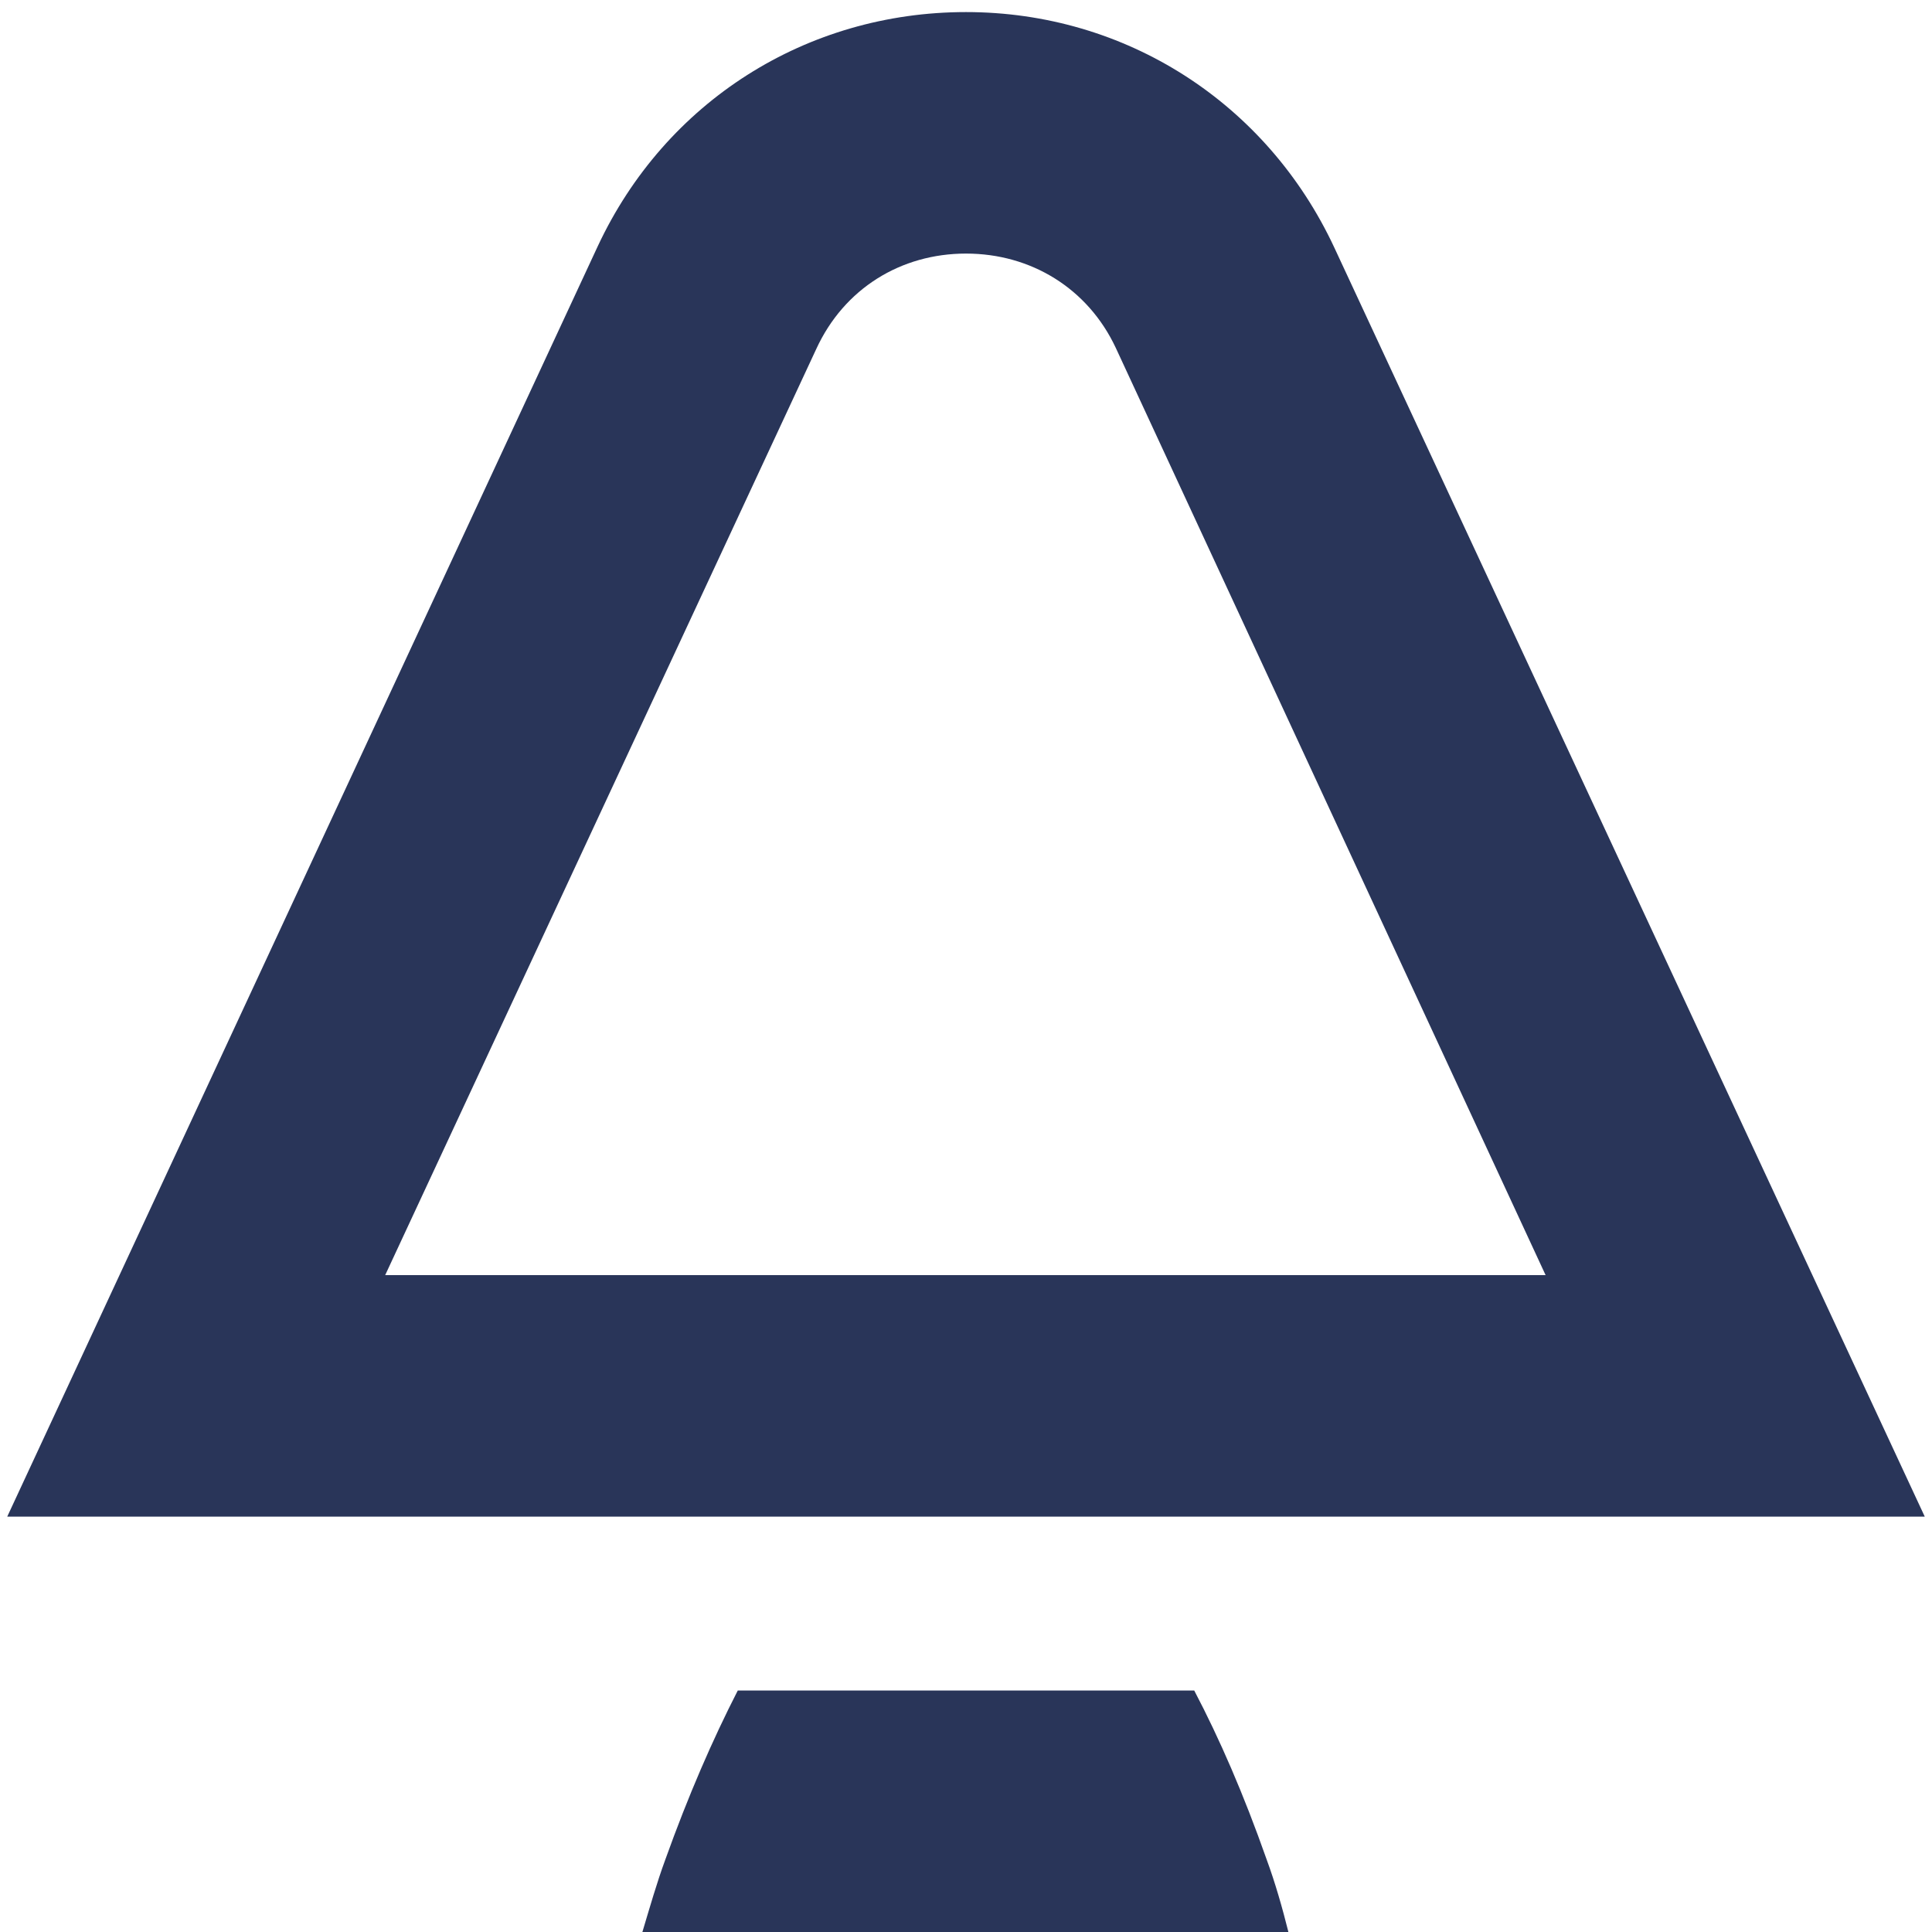
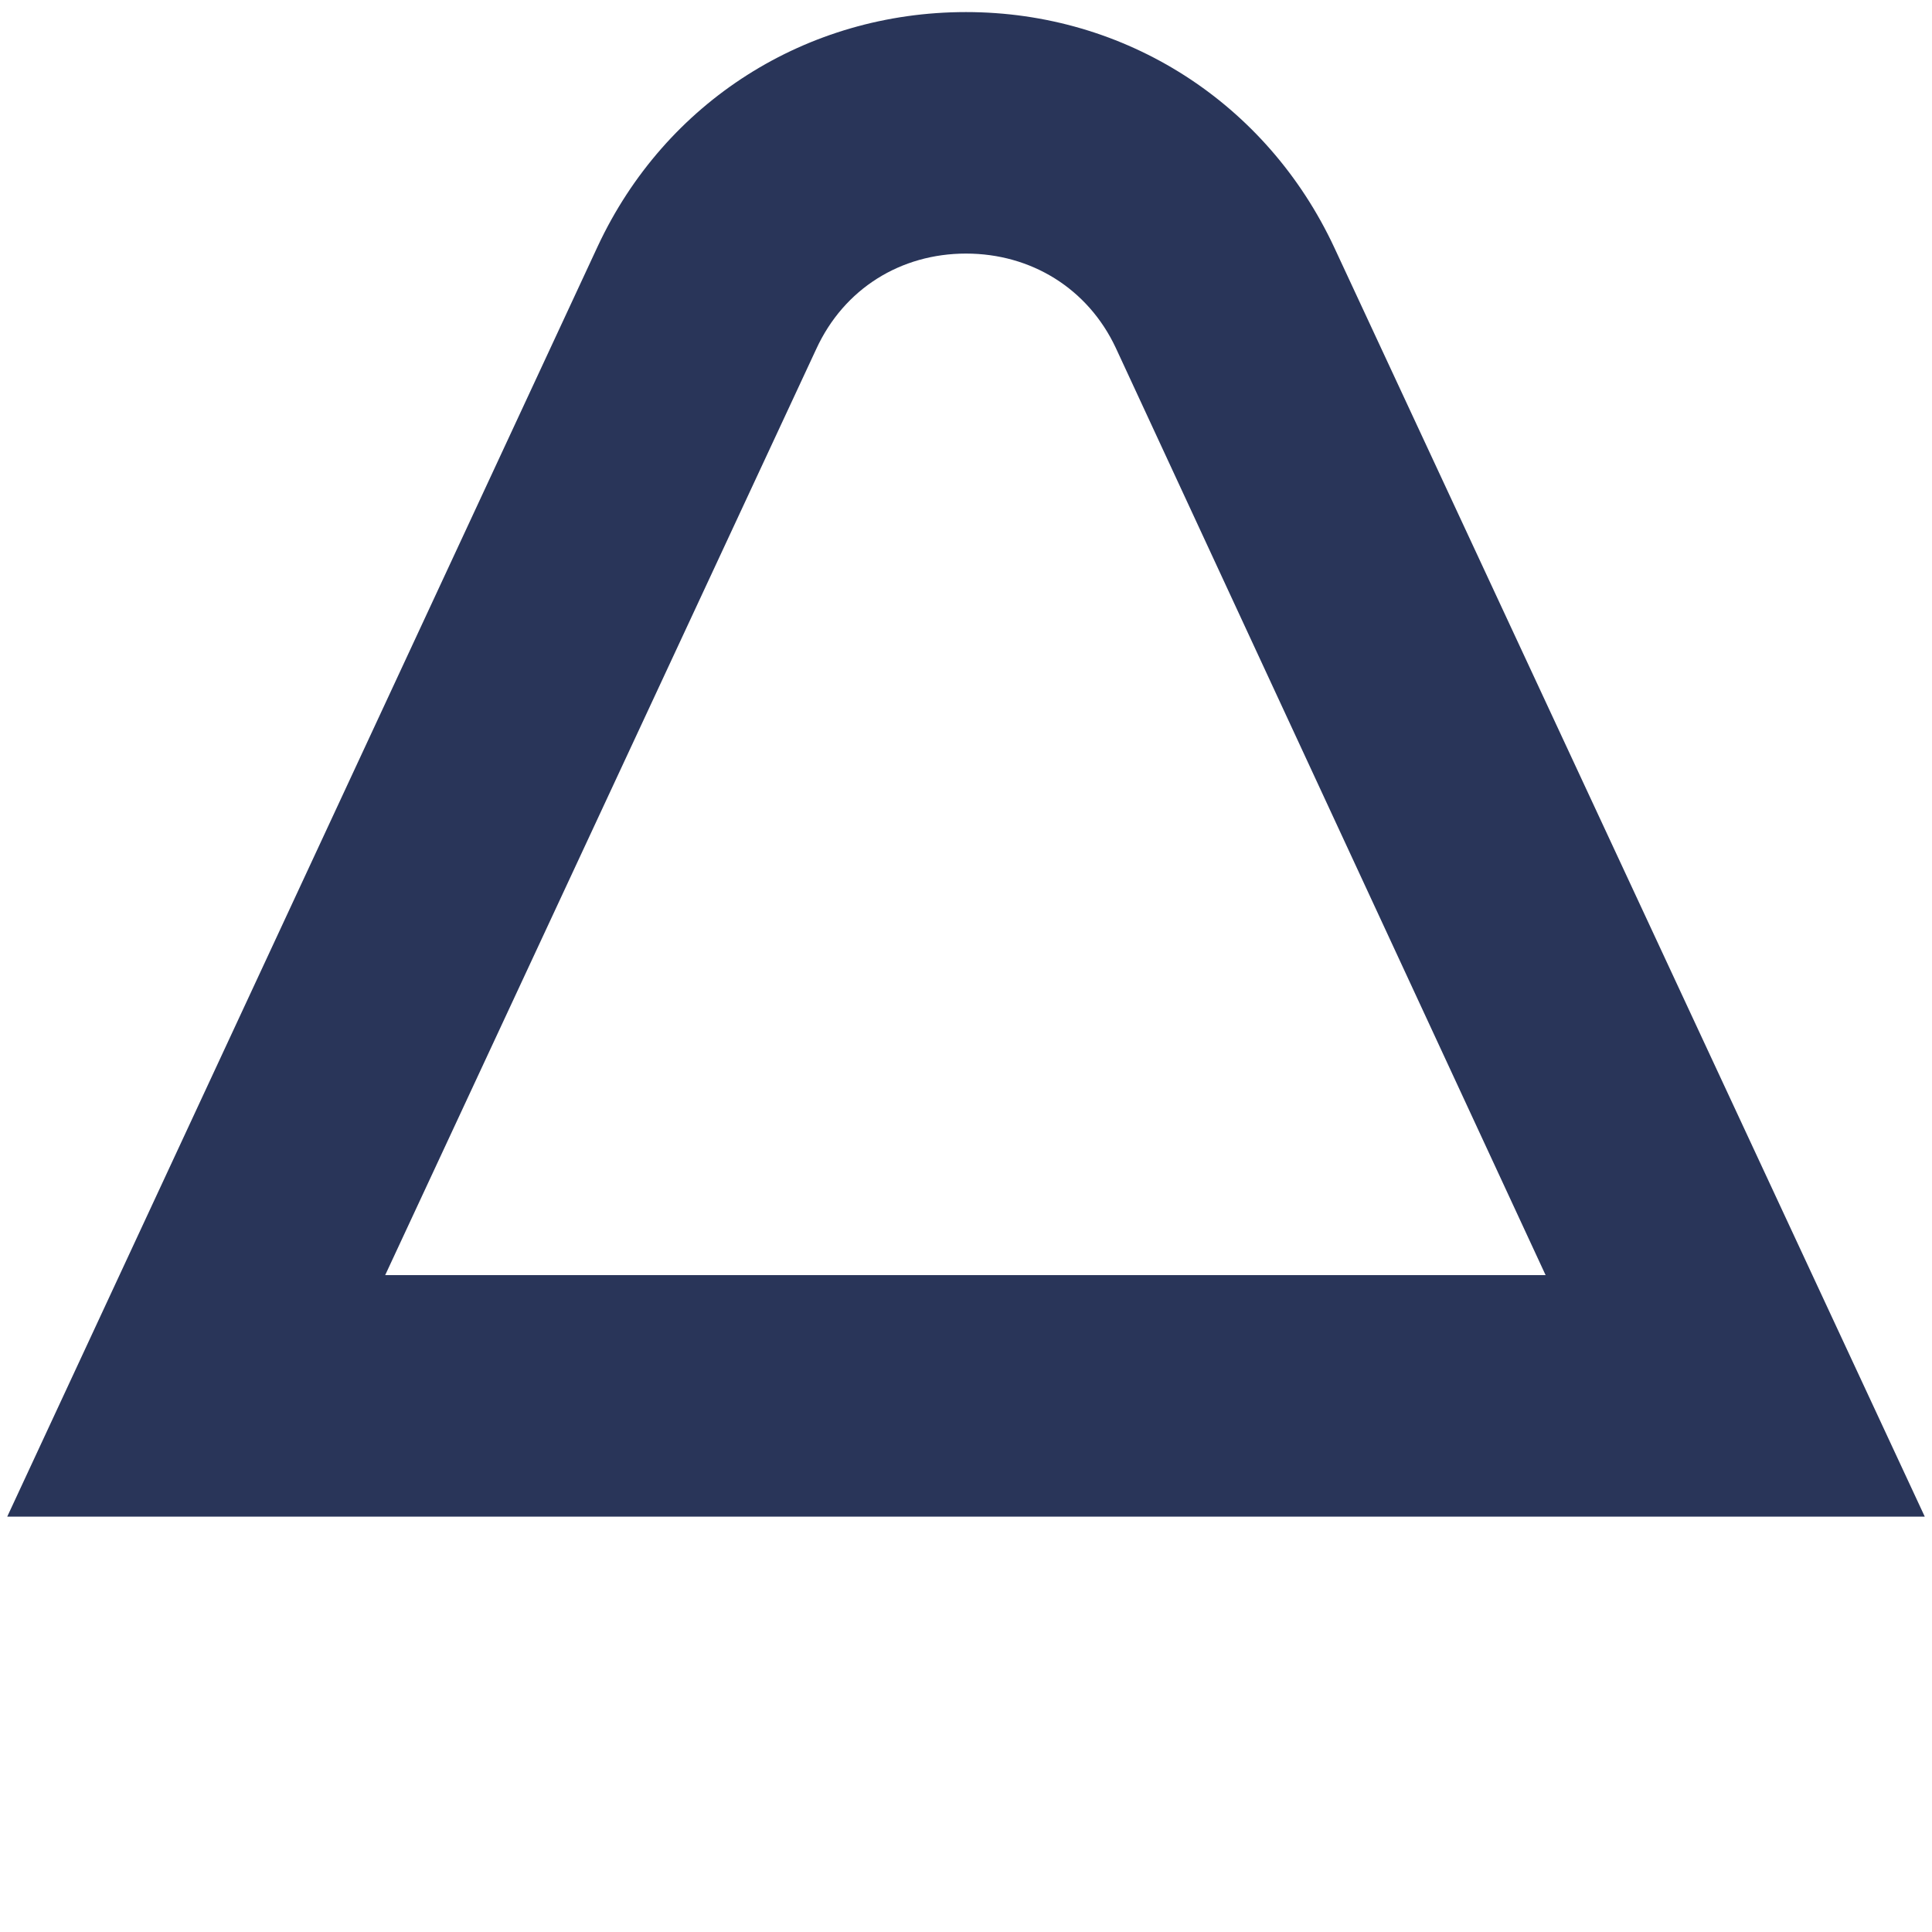
<svg xmlns="http://www.w3.org/2000/svg" version="1.1" x="0px" y="0px" viewBox="0 0 16 16" style="enable-background:new 0 0 16 16;" xml:space="preserve">
  <style type="text/css">
	.st0{fill:#293559;}
</style>
  <g id="Layer_1">
</g>
  <g id="Reticula">
-     <path class="st0" d="M10.49,15.4c-0.19-0.54-0.39-1-0.6-1.4H8.36H6.53H6.11c-0.21,0.41-0.41,0.87-0.6,1.4   c-0.07,0.19-0.13,0.4-0.19,0.6h1.21h1.82h2.32C10.62,15.8,10.56,15.59,10.49,15.4z" />
    <g>
      <path class="st0" d="M15.94,12.56H0.06L4.95,2.04l0,0C5.51,0.84,6.68,0.1,8,0.1c0,0,0,0,0,0c1.32,0,2.49,0.75,3.05,1.95    L15.94,12.56z M3.19,10.56h9.61L9.24,2.88C9.01,2.39,8.54,2.1,8,2.1h0c-0.54,0-1.01,0.29-1.24,0.79L3.19,10.56z" />
    </g>
  </g>
</svg>